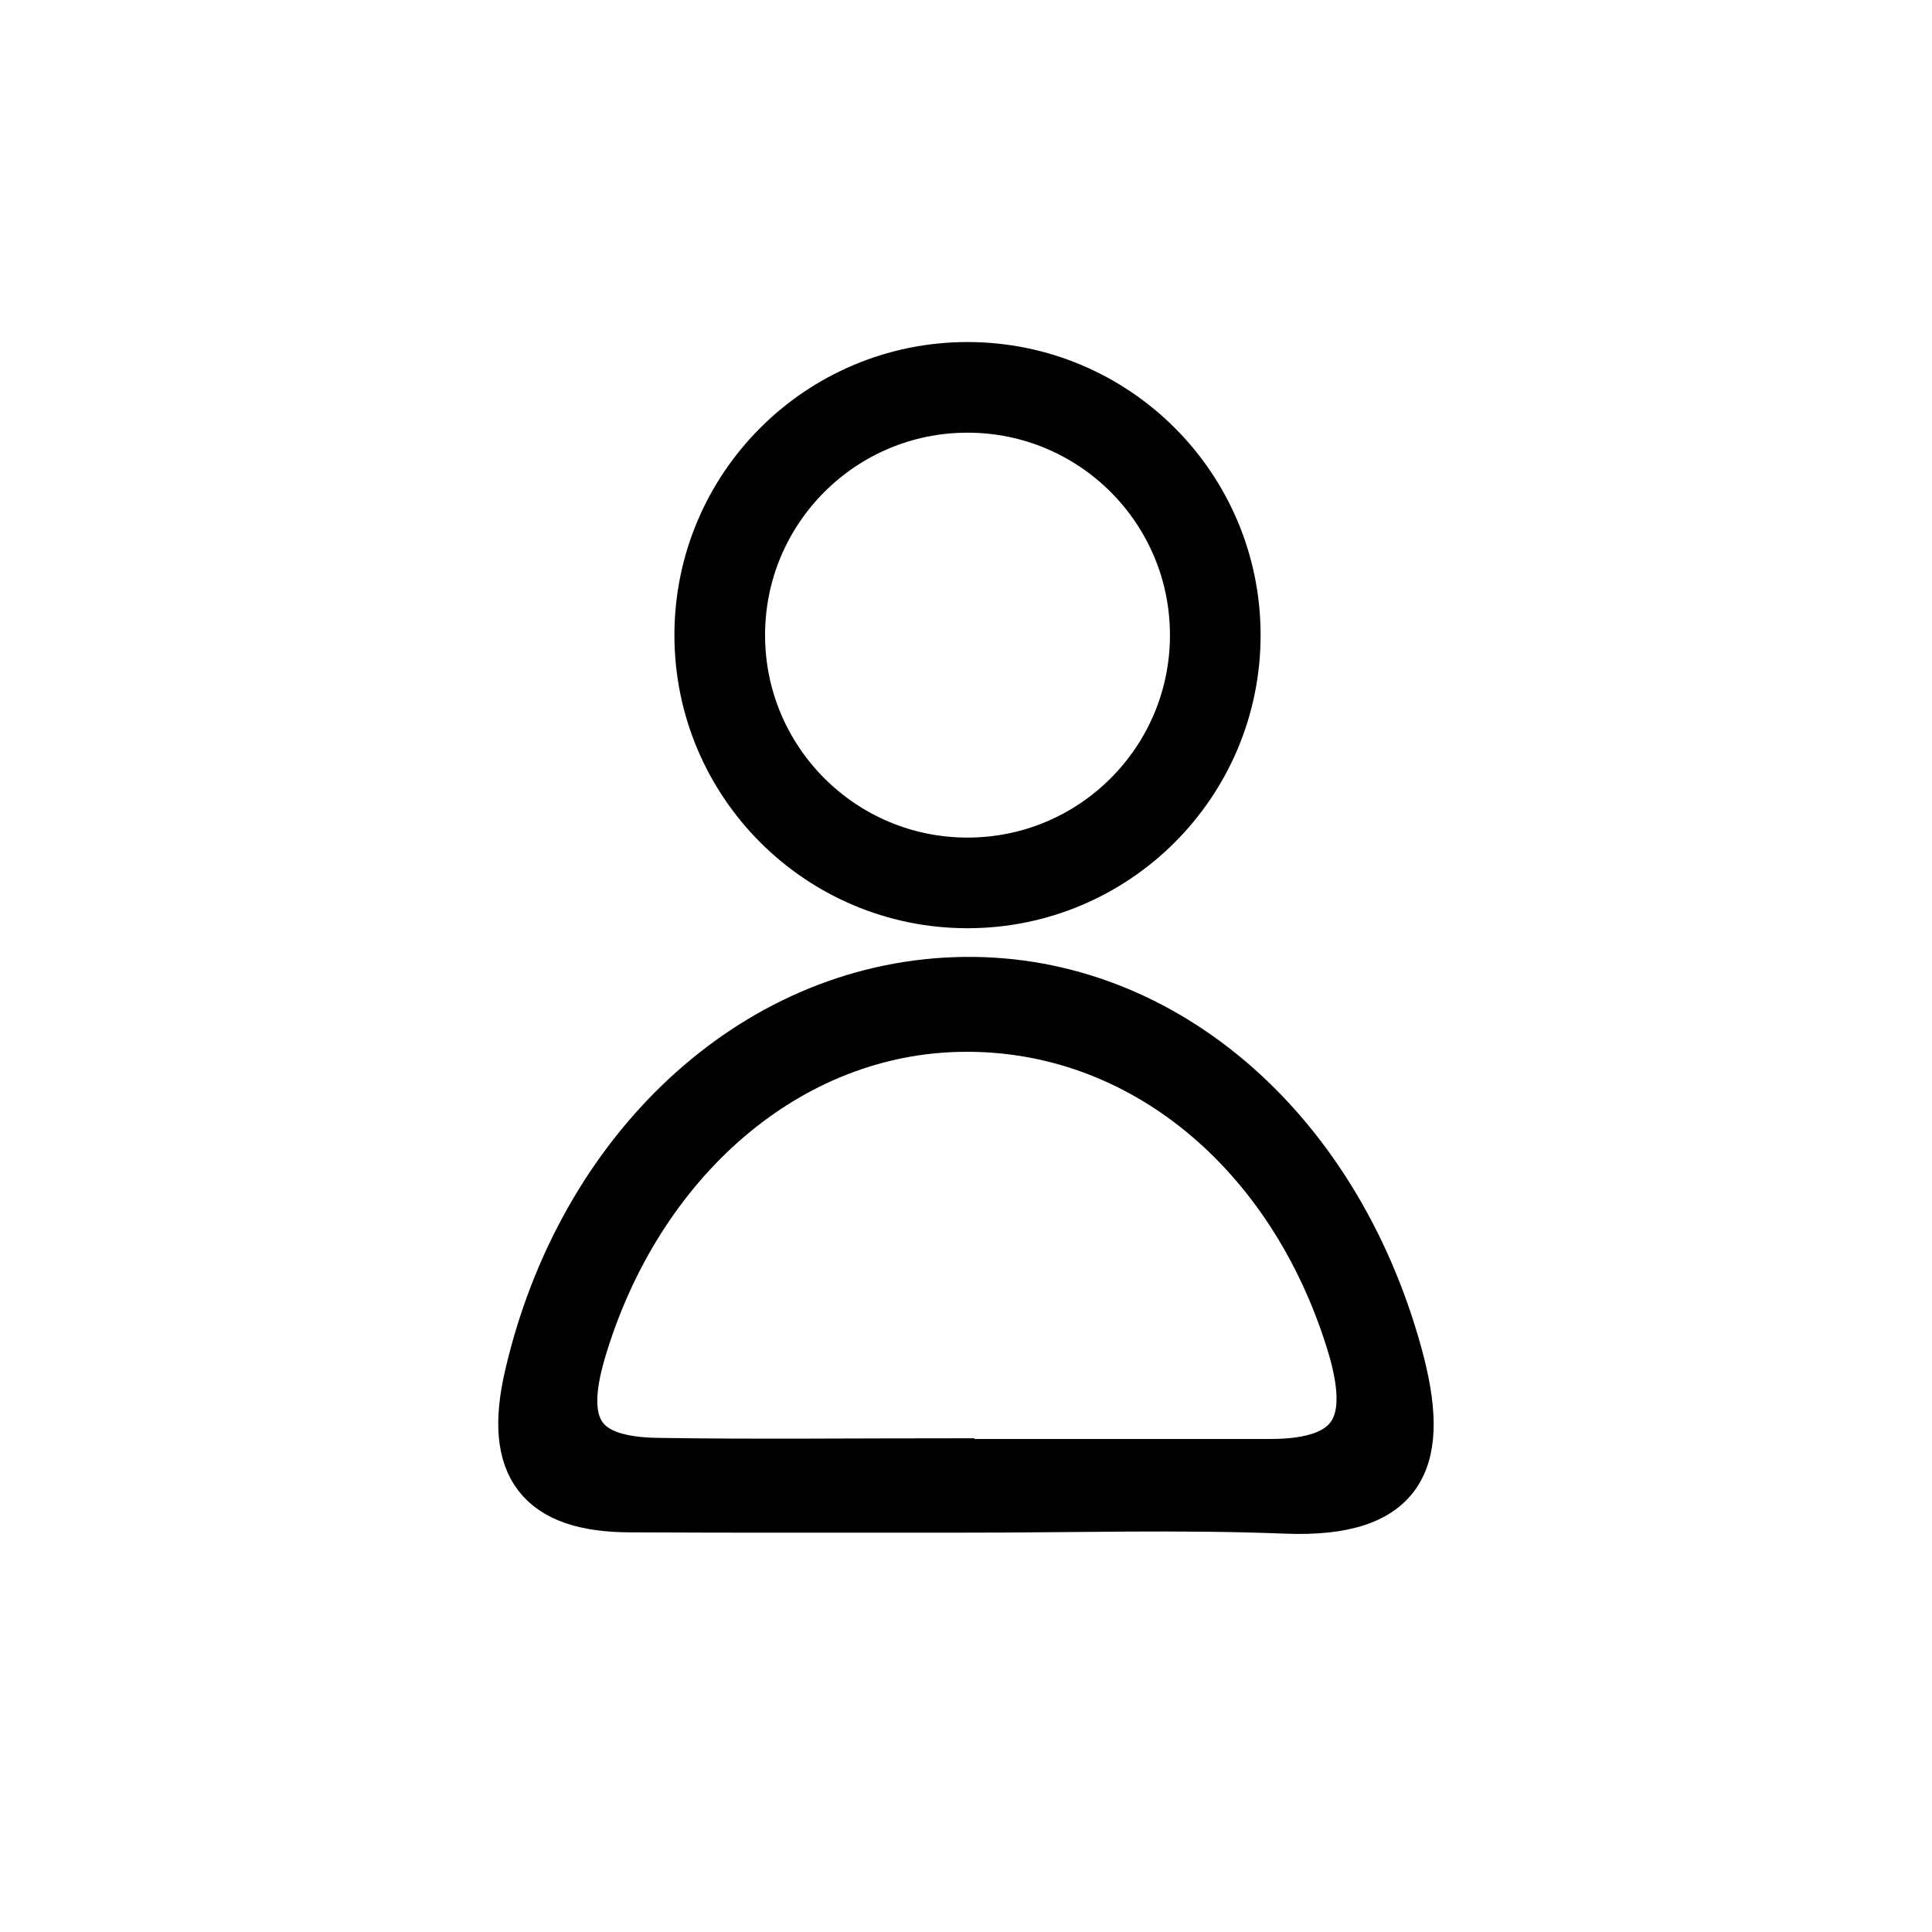
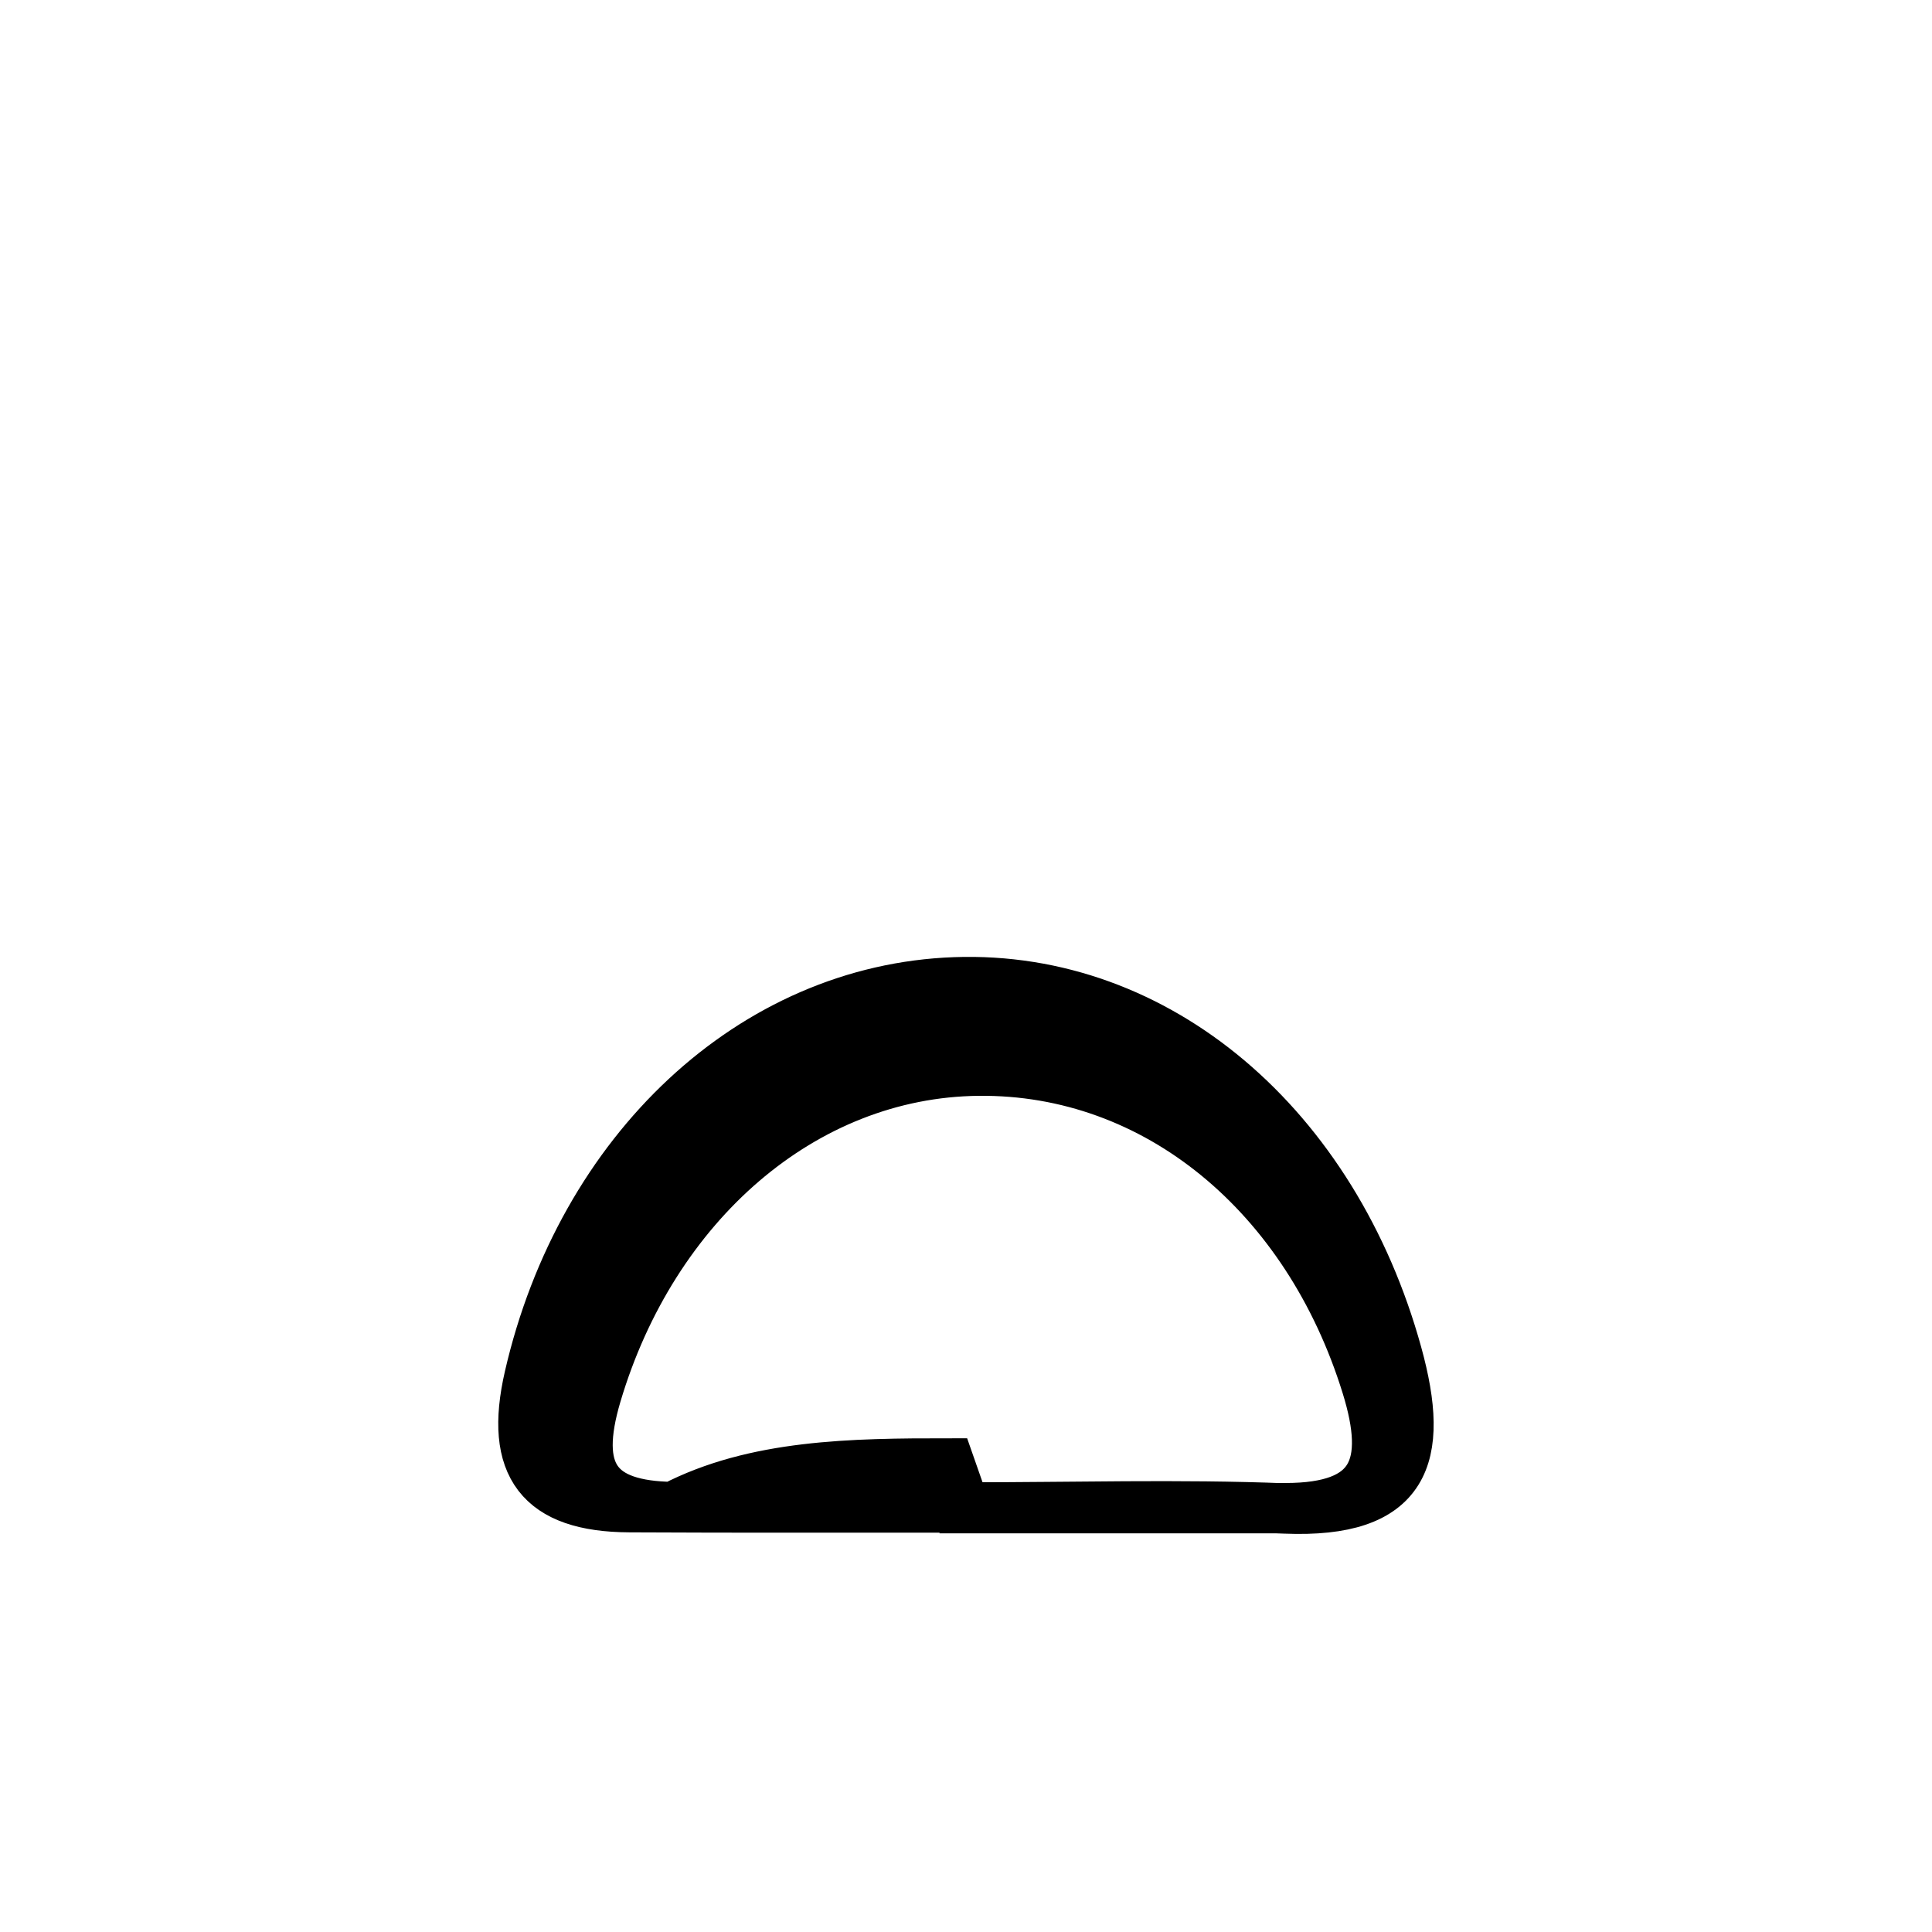
<svg xmlns="http://www.w3.org/2000/svg" version="1.1" id="Layer_1" x="0px" y="0px" viewBox="0 0 191.82 191.82" style="enable-background:new 0 0 191.82 191.82;" xml:space="preserve">
  <style type="text/css">
	.st0{stroke:#000000;stroke-width:5;stroke-miterlimit:10;}
	.st1{fill:none;stroke:#010101;stroke-width:9;stroke-miterlimit:10;}
</style>
  <g>
-     <path class="st0" d="M95.78,149.67c-11.1-0.01-22.19,0.03-33.29-0.03c-8.84-0.04-11.96-4.07-9.92-12.94   c5.16-22.45,22.14-38.46,42.25-39.17c20.13-0.72,37.63,14.25,43.88,36.9c2.83,10.25,0.86,15.82-11.09,15.34   C117.02,149.35,106.39,149.68,95.78,149.67z M94.25,145.3c0,0.02,0,0.05,0,0.07c10.62,0,21.24,0,31.86,0   c8.83,0,10.53-4.15,8.06-12.14c-5.87-18.98-20.9-31.49-38.56-31.3c-17.41,0.18-32.34,13.3-37.94,32.17   c-2.33,7.86-0.02,11.05,7.62,11.16C74.94,145.41,84.6,145.3,94.25,145.3z" />
-     <circle class="st1" cx="96.06" cy="63.06" r="24.6" />
+     <path class="st0" d="M95.78,149.67c-11.1-0.01-22.19,0.03-33.29-0.03c-8.84-0.04-11.96-4.07-9.92-12.94   c5.16-22.45,22.14-38.46,42.25-39.17c20.13-0.72,37.63,14.25,43.88,36.9c2.83,10.25,0.86,15.82-11.09,15.34   C117.02,149.35,106.39,149.68,95.78,149.67z c0,0.02,0,0.05,0,0.07c10.62,0,21.24,0,31.86,0   c8.83,0,10.53-4.15,8.06-12.14c-5.87-18.98-20.9-31.49-38.56-31.3c-17.41,0.18-32.34,13.3-37.94,32.17   c-2.33,7.86-0.02,11.05,7.62,11.16C74.94,145.41,84.6,145.3,94.25,145.3z" />
  </g>
</svg>